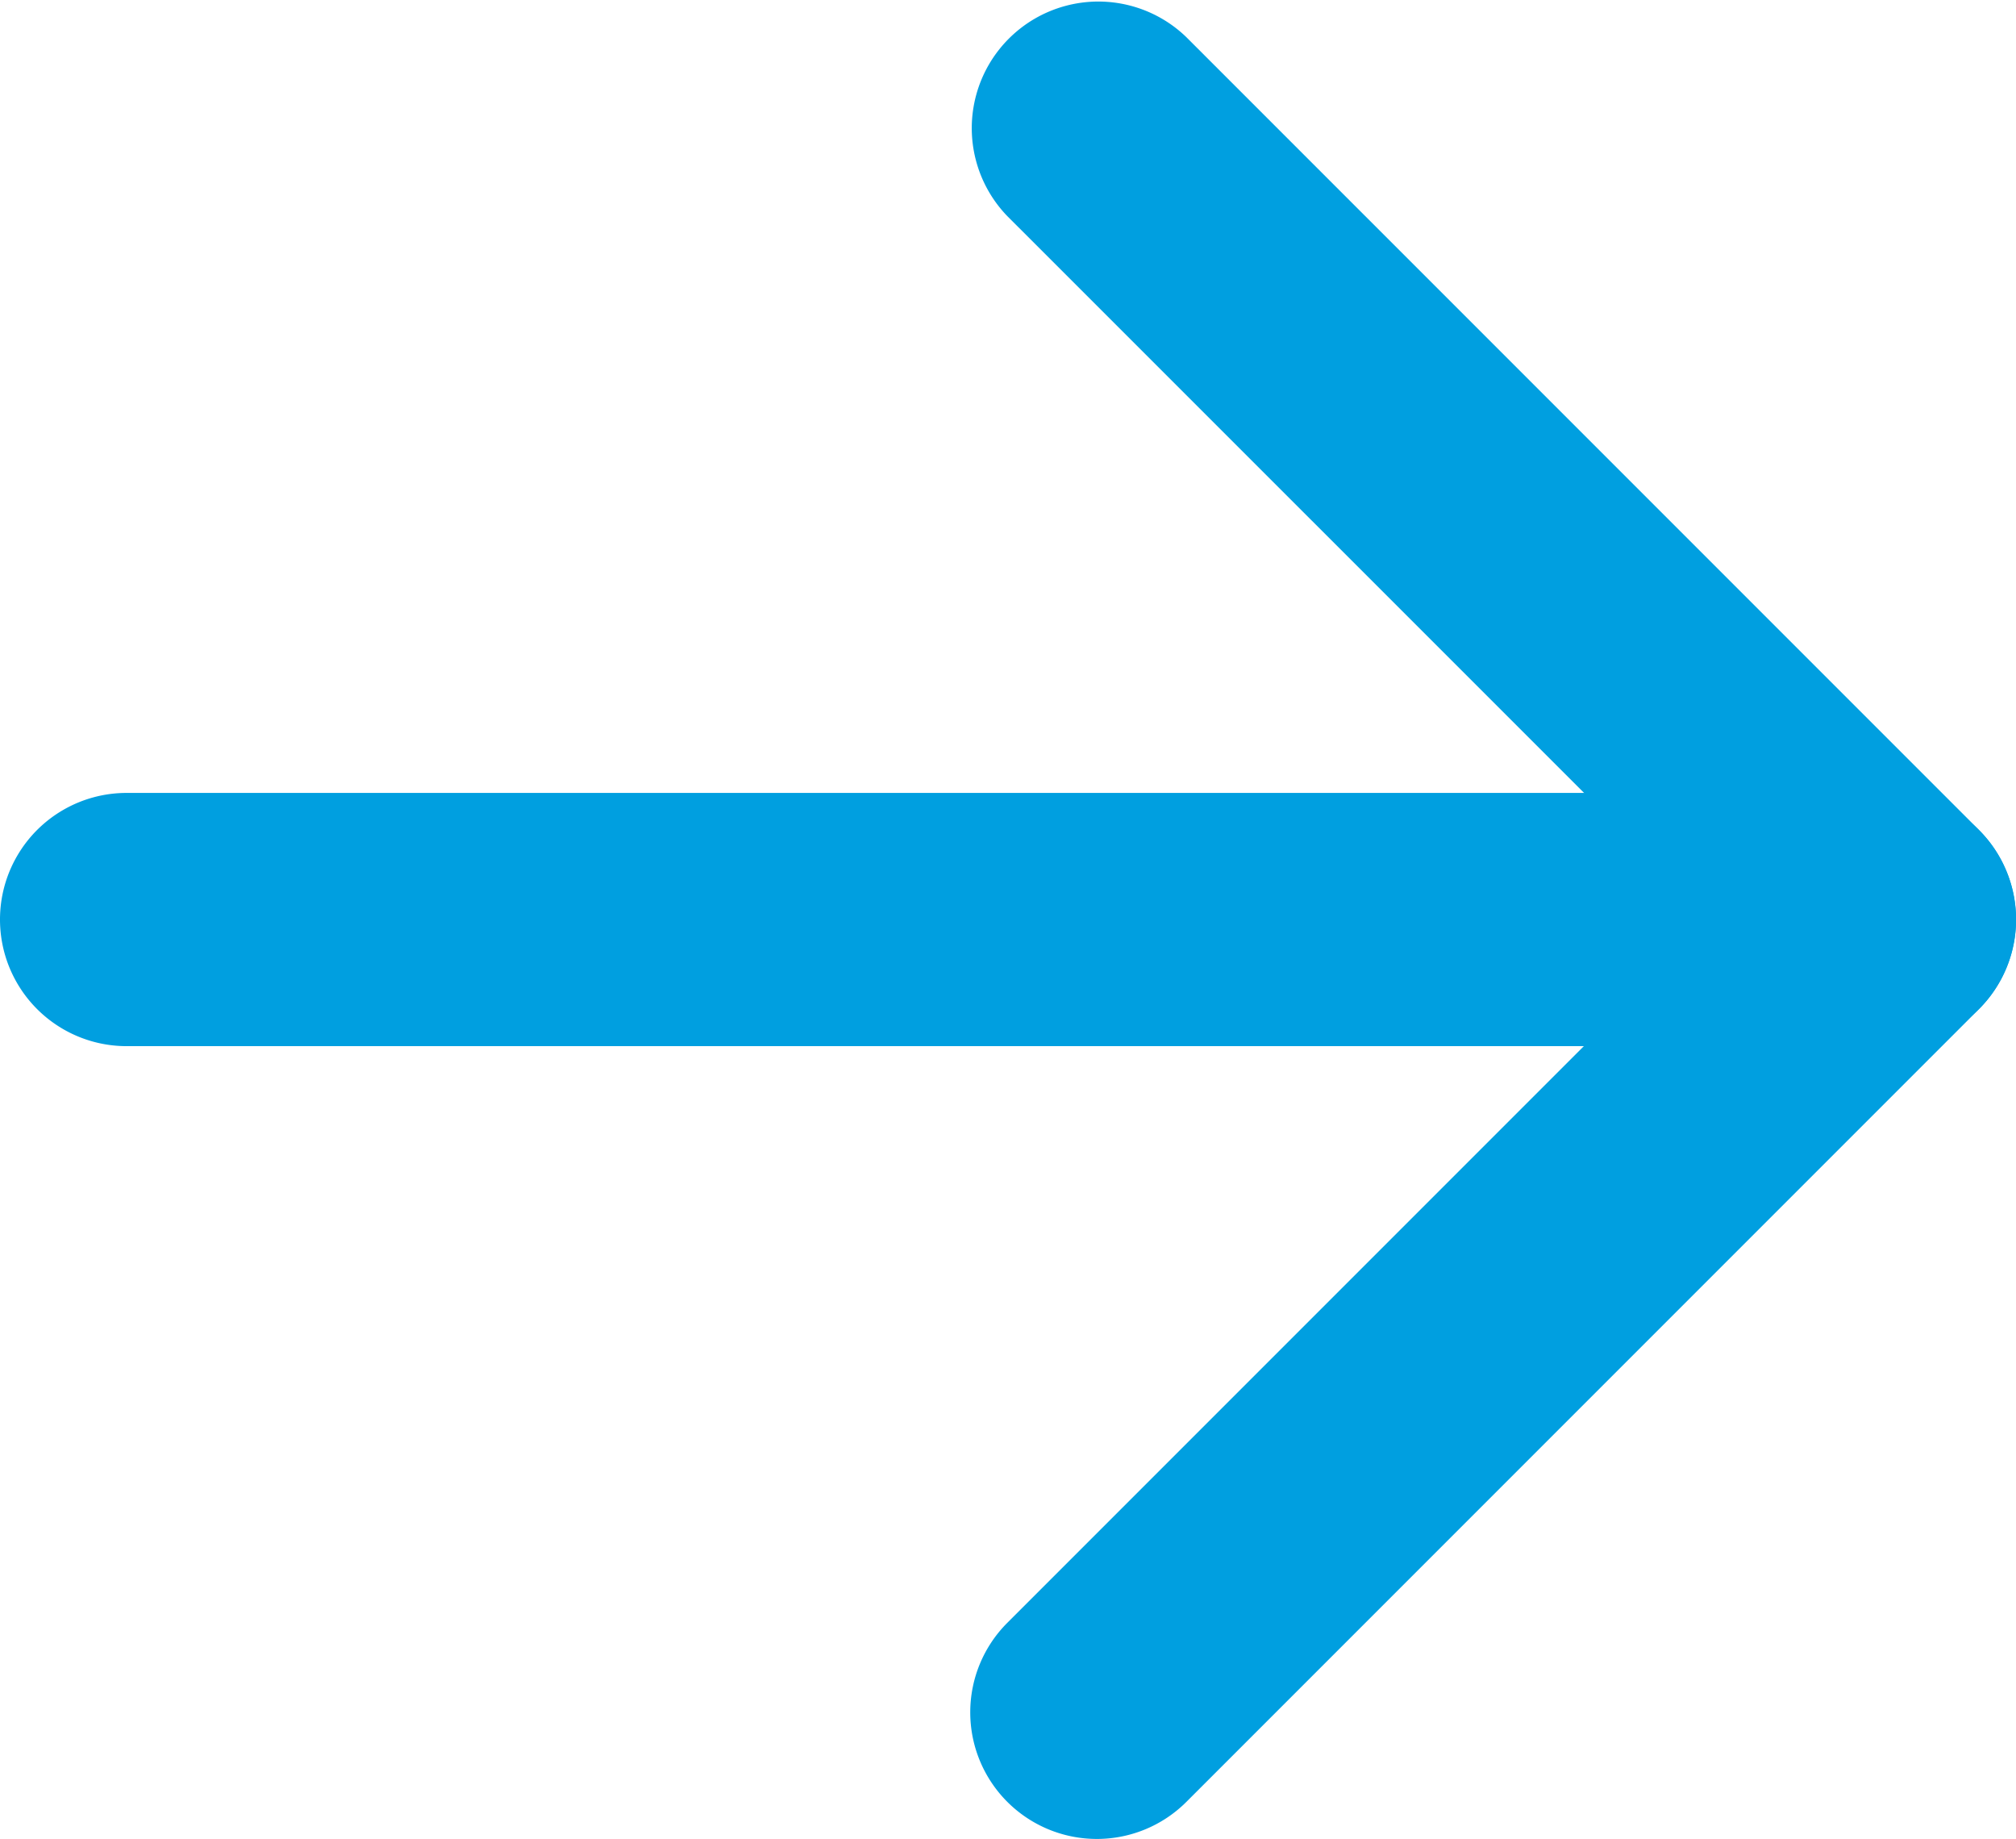
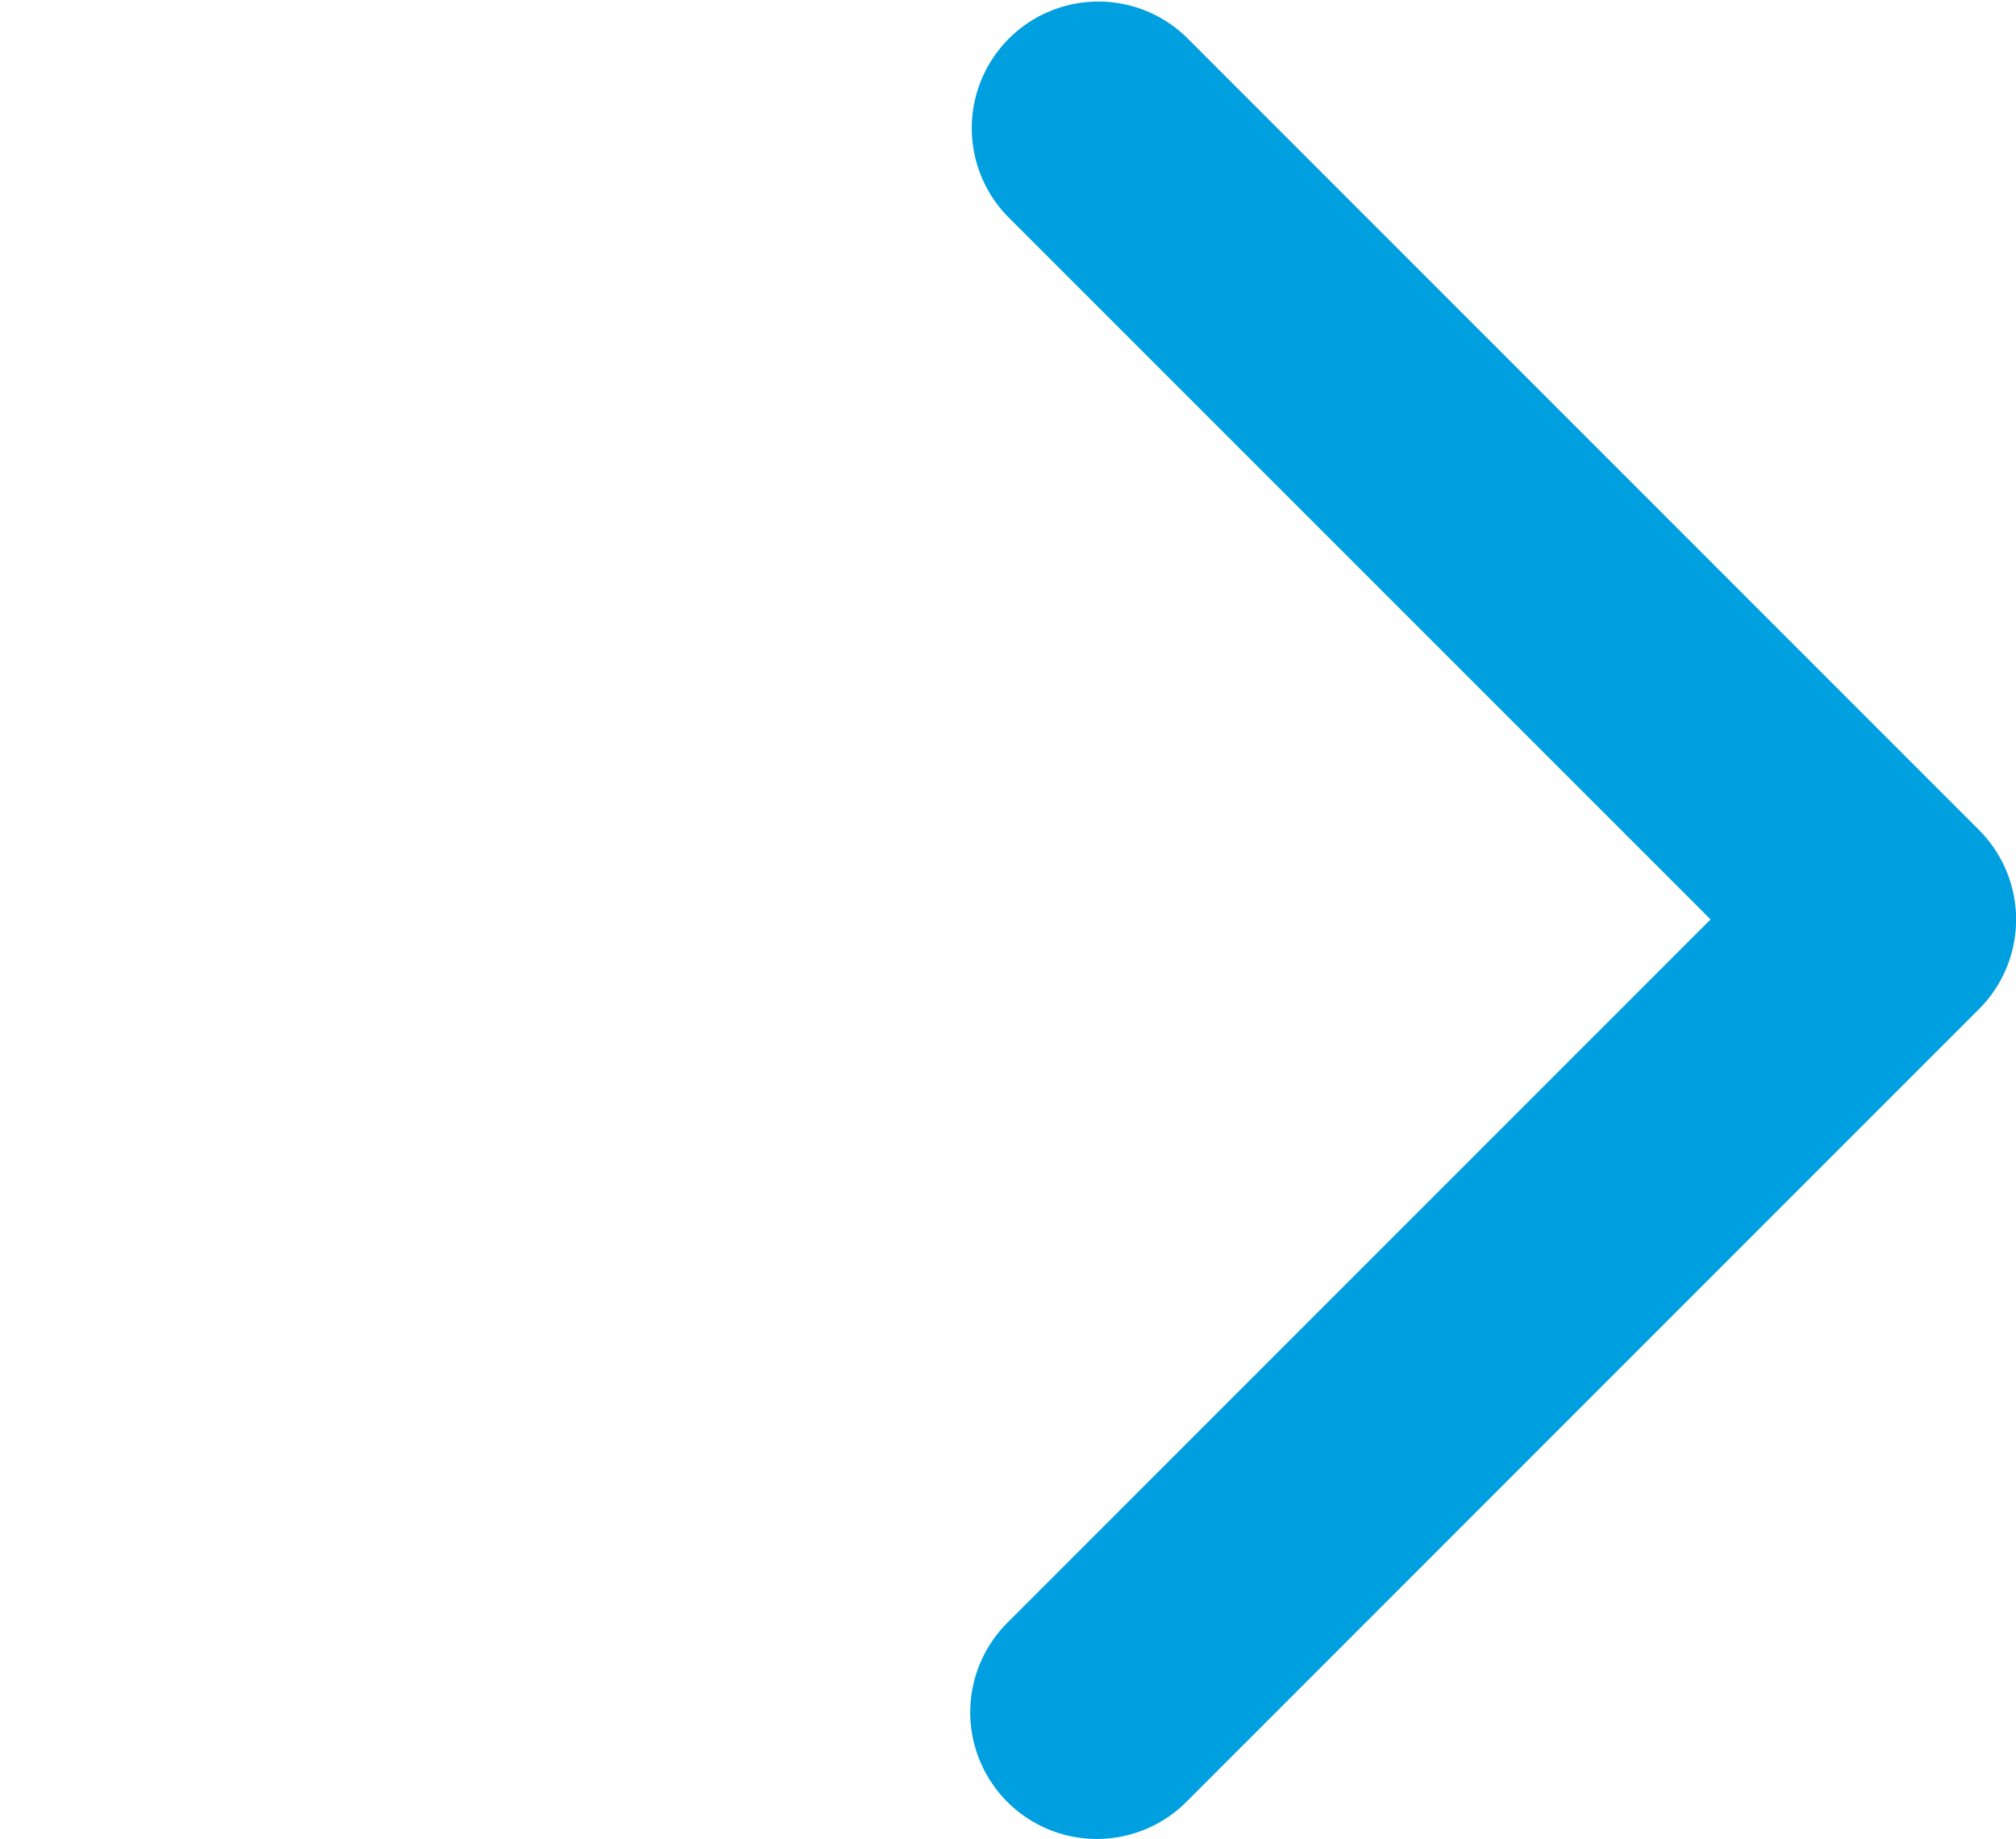
<svg xmlns="http://www.w3.org/2000/svg" width="15.927" height="14.525" viewBox="0 0 15.927 14.525">
  <g id="Icon_feather-arrow-right" data-name="Icon feather-arrow-right" transform="translate(-5.372)">
-     <path id="Path_89" data-name="Path 89" d="M21.427,19H7.5a1,1,0,0,1,0-2H21.427a1,1,0,0,1,0,2Z" transform="translate(-1.128 -10.737)" fill="#009fe0" />
    <path id="Path_90" data-name="Path 90" d="M18,21.025a1,1,0,0,1-.707-1.707l5.556-5.556L17.293,8.207a1,1,0,0,1,1.414-1.414l6.263,6.263a1,1,0,0,1,0,1.414l-6.263,6.263A1,1,0,0,1,18,21.025Z" transform="translate(-3.963 -6.5)" fill="#009fe0" />
  </g>
</svg>